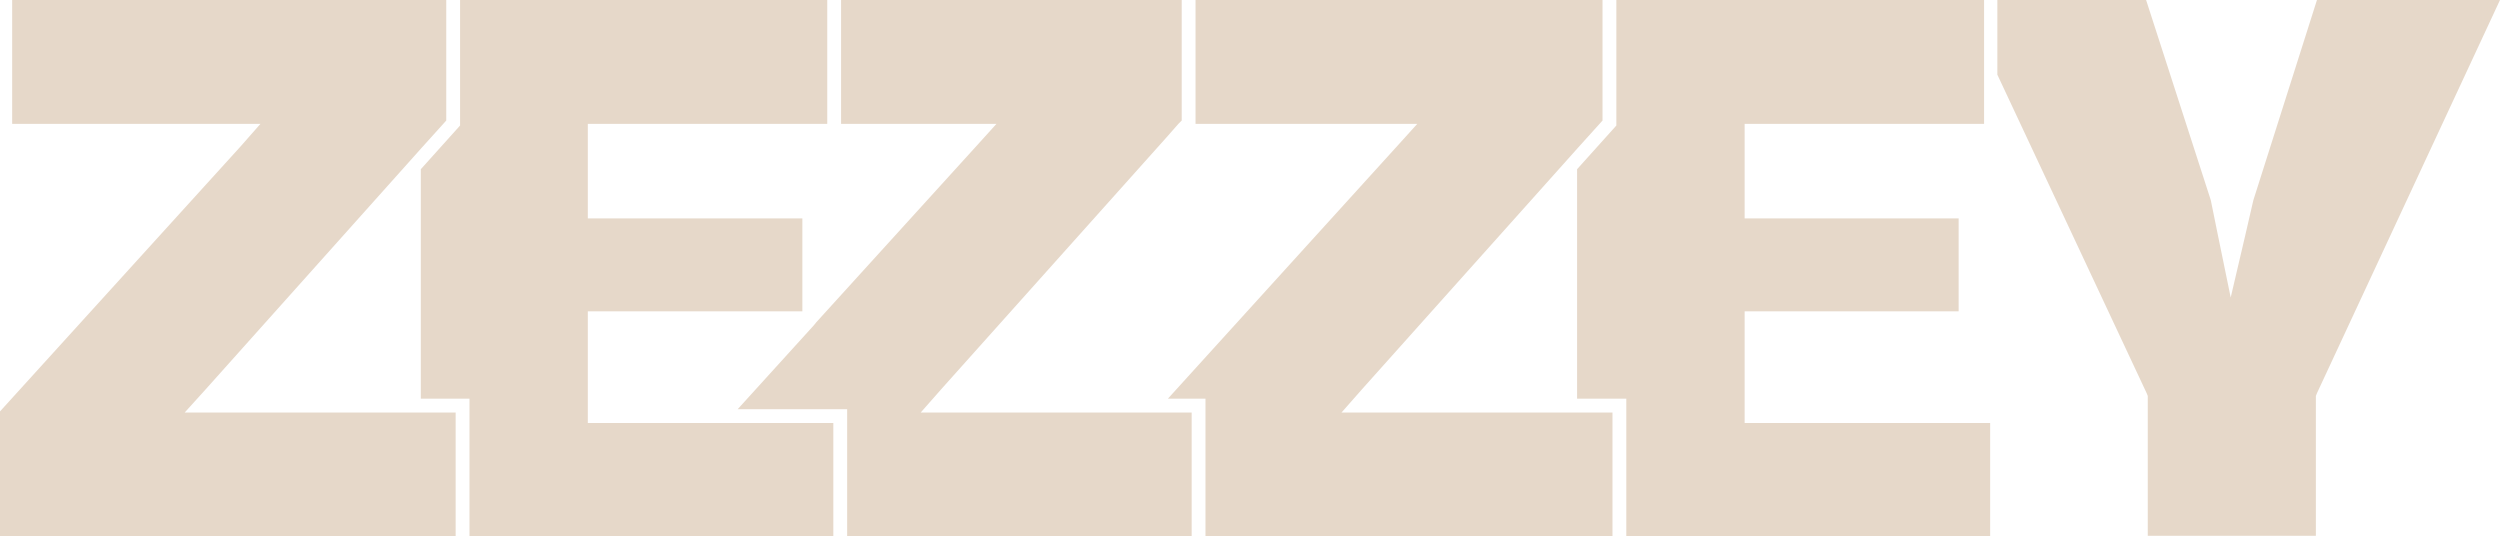
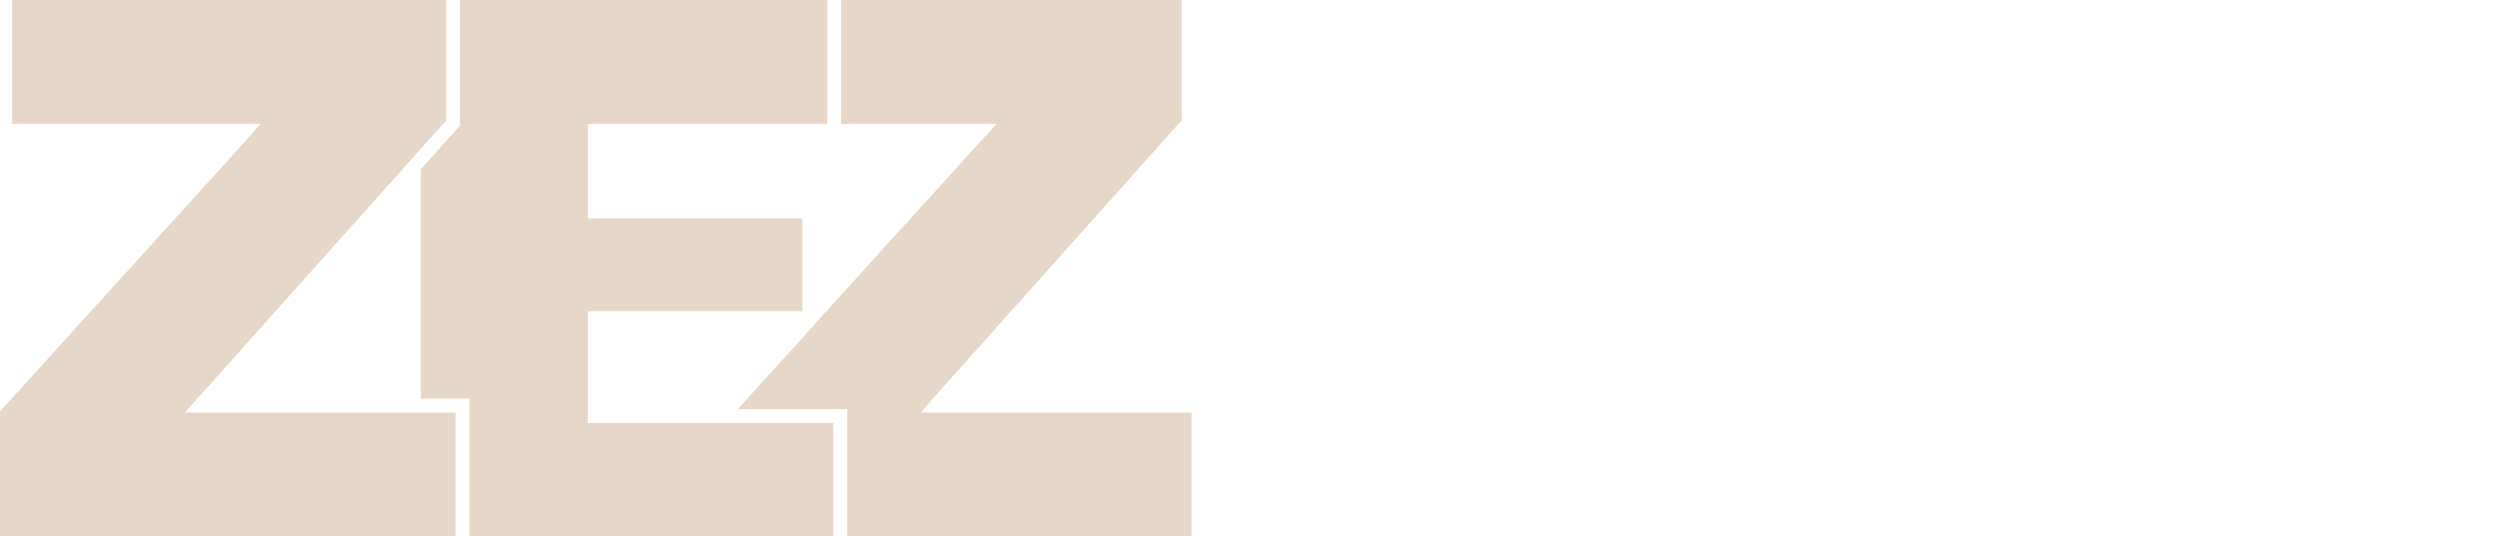
<svg xmlns="http://www.w3.org/2000/svg" viewBox="0 0 452.1 97" version="1.1" id="Layer_1">
  <defs>
    <style>
      .st0 {
        fill: #e6d8c9;
      }
    </style>
  </defs>
-   <path d="M419,0l-11.5,36.2-1.5,6.5-2.6,11.1-2.3-11.2-1.3-6.4L388.1,0h-26.9v13.5l27,57.6.2.5v25.3h30.4v-25.3l.2-.5L452.1,0h-33.2.1Z" class="st0" />
-   <polygon points="359.9 76.5 359.9 97 294.1 97 294.1 72.1 285.2 72.1 285.2 30.6 292.3 22.7 292.3 0 358.8 0 358.8 22.4 315.5 22.4 315.5 39.5 354.2 39.5 354.2 56.3 315.5 56.3 315.5 76.5 359.9 76.5" class="st0" />
  <polygon points="82.4 74.6 82.4 97 0 97 0 74.4 43.4 26.6 47.1 22.4 2.2 22.4 2.2 0 80.7 0 80.7 21.8 76.1 26.9 73.6 29.7 37.2 70.4 33.4 74.6 82.4 74.6" class="st0" />
-   <polygon points="291.6 74.6 291.6 97 218 97 218 72.1 211.2 72.1 252.5 26.6 256.3 22.4 216.2 22.4 216.2 0 289.8 0 289.8 21.8 285.2 26.9 282.7 29.7 246.3 70.4 242.6 74.6 291.6 74.6" class="st0" />
  <polygon points="150.7 76.5 150.7 97 84.9 97 84.9 72.1 76.1 72.1 76.1 30.6 83.2 22.7 83.2 0 149.6 0 149.6 22.4 106.3 22.4 106.3 39.5 145.1 39.5 145.1 56.3 106.3 56.3 106.3 76.5 150.7 76.5" class="st0" />
  <polygon points="215.5 74.6 215.5 97 153.2 97 153.2 74 133.4 74 147.2 58.8 147.6 58.3 176.4 26.6 180.2 22.4 152.1 22.4 152.1 0 213.7 0 213.7 21.8 213.1 22.4 210.9 24.9 170.2 70.4 166.5 74.6 215.5 74.6" class="st0" />
</svg>